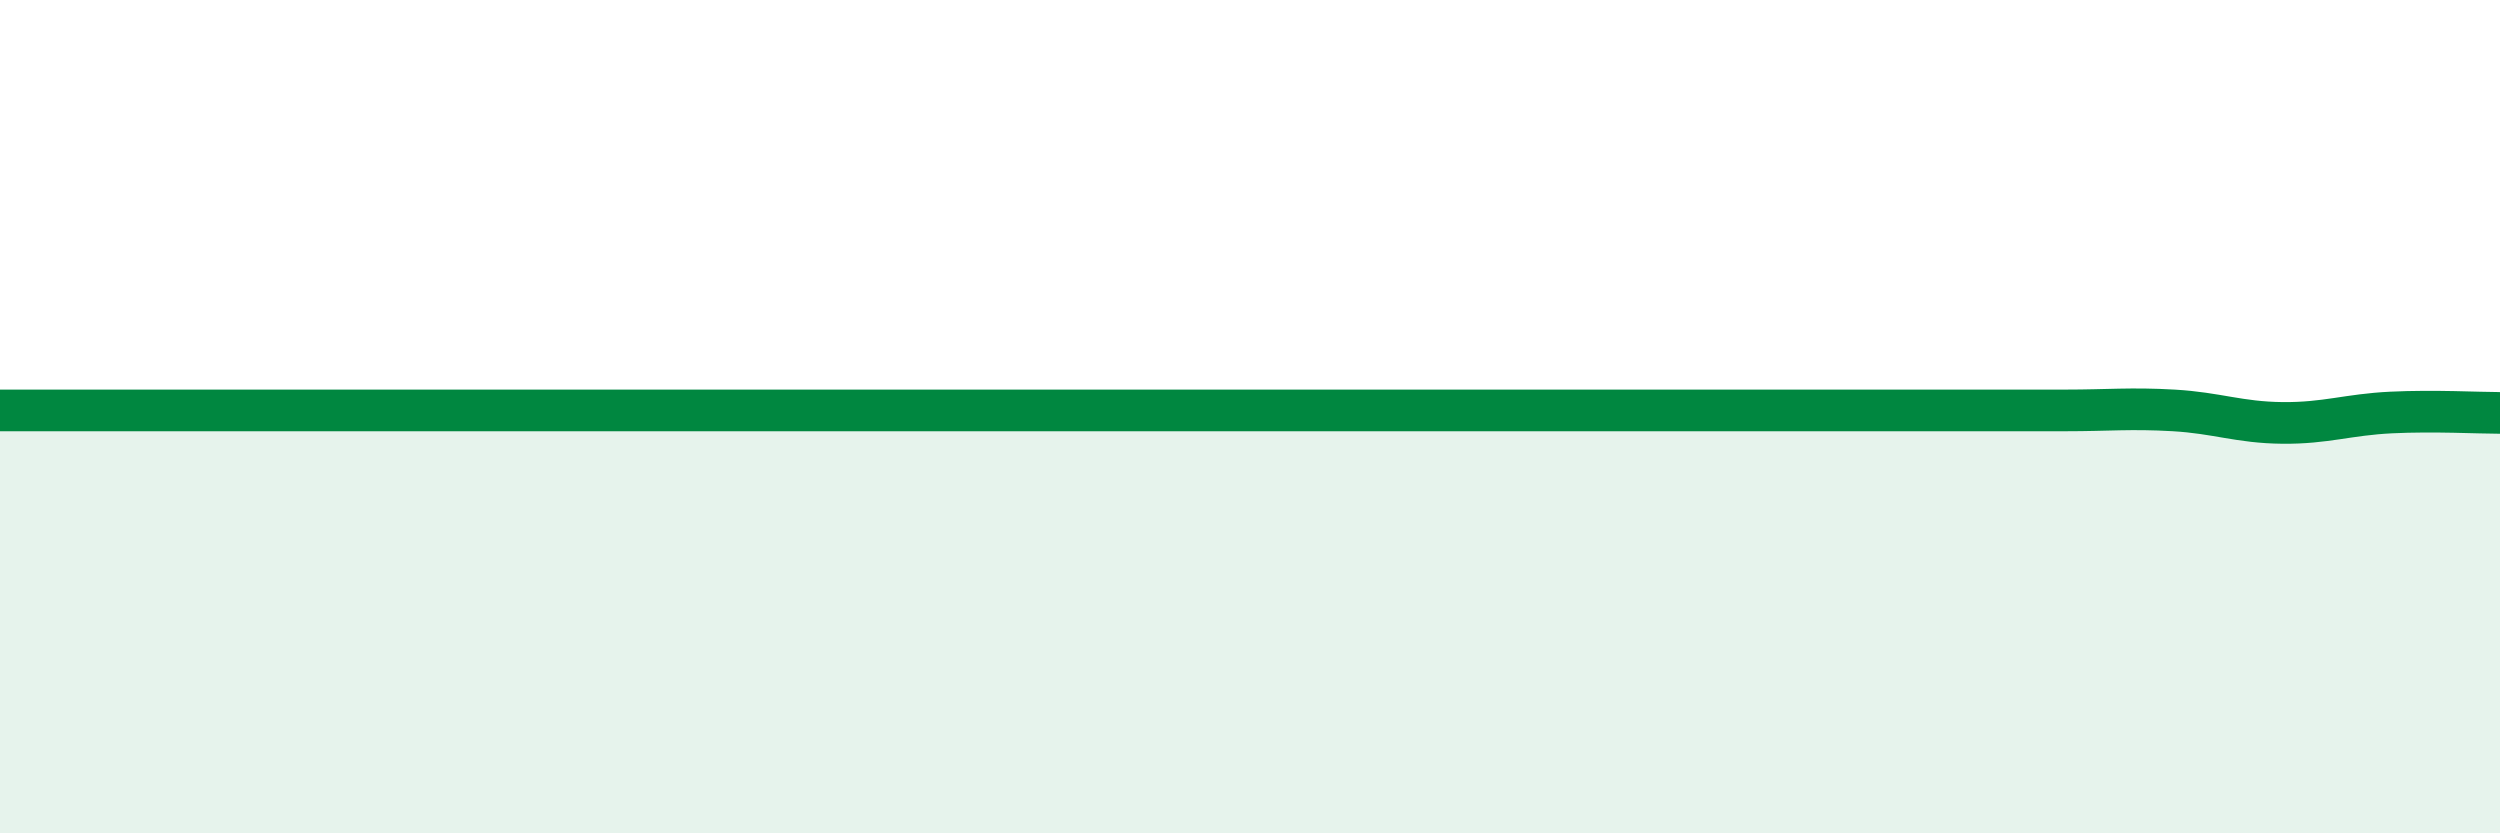
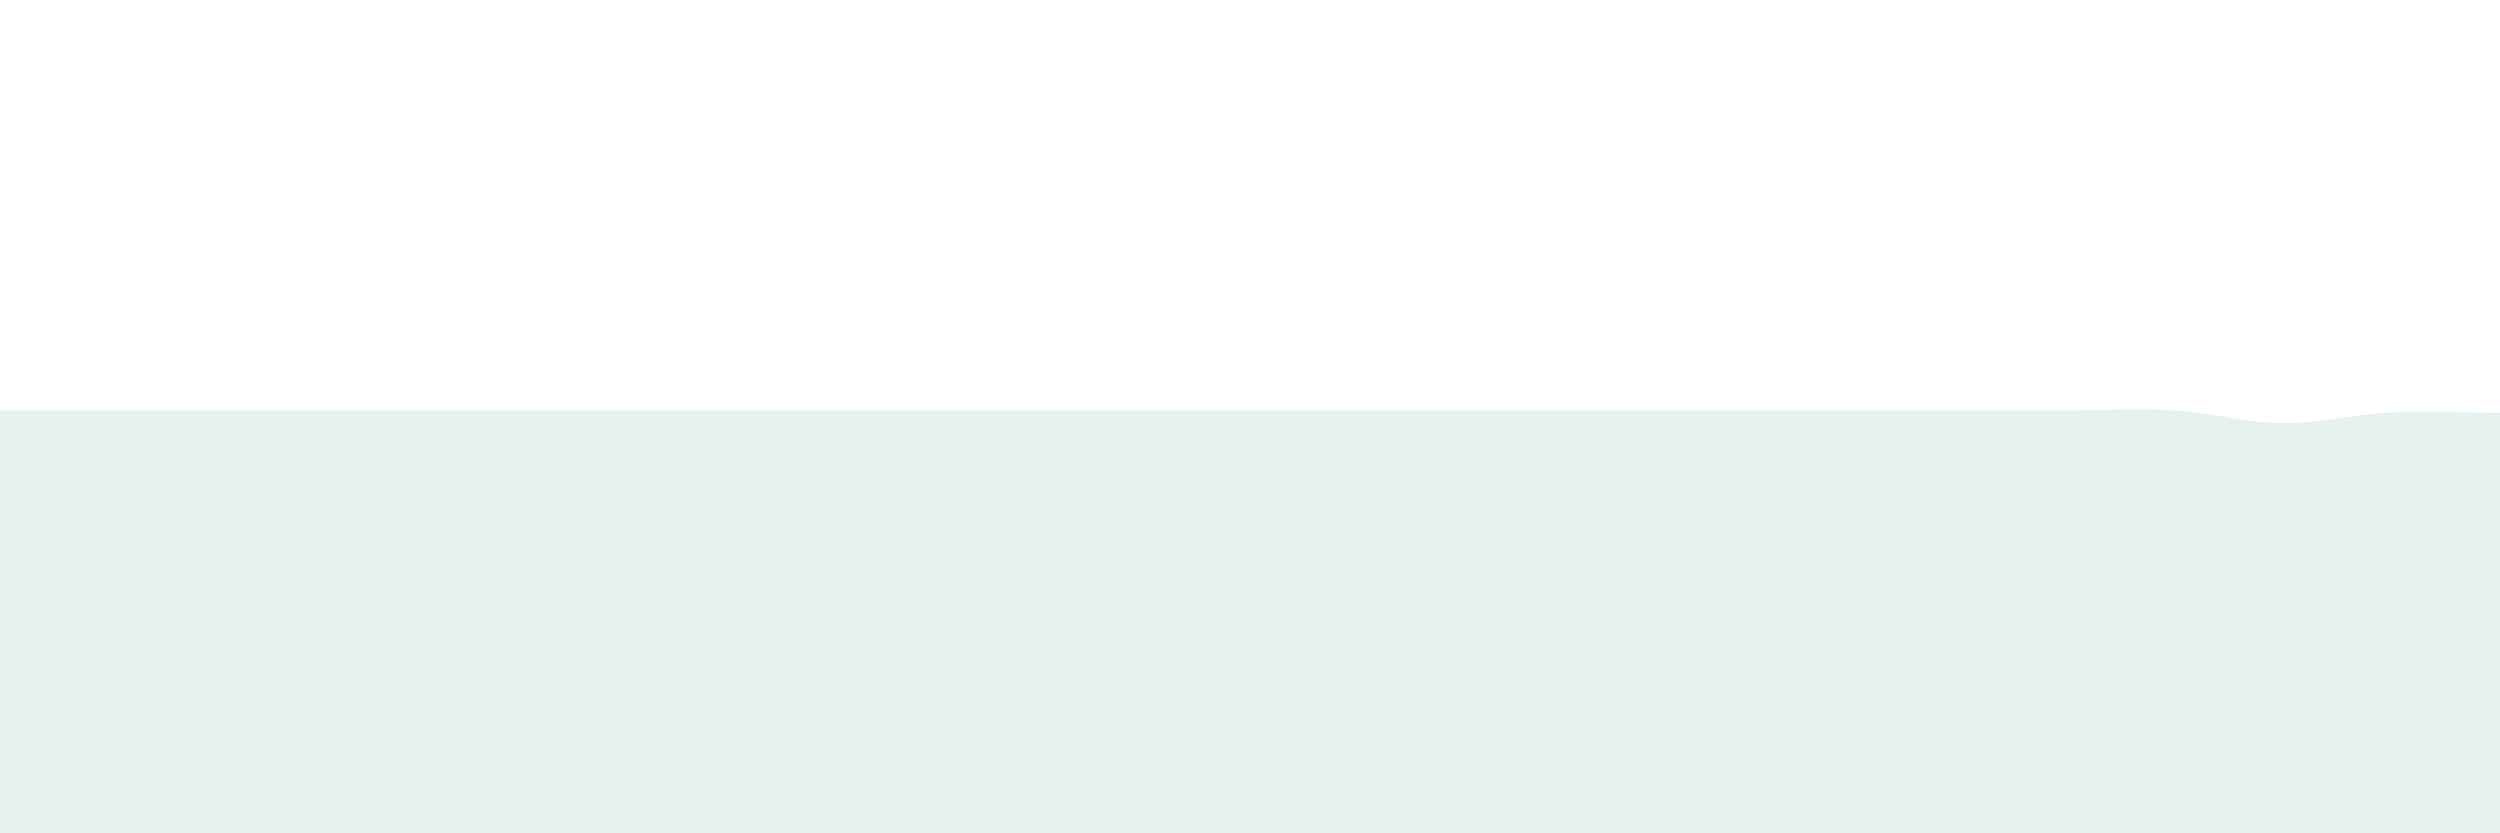
<svg xmlns="http://www.w3.org/2000/svg" width="60" height="20" viewBox="0 0 60 20">
  <path d="M 0,9.85 C 0.52,9.85 1.57,9.85 2.61,9.85 C 3.65,9.85 4.18,9.85 5.22,9.85 C 6.26,9.85 6.79,9.85 7.83,9.85 C 8.87,9.85 9.39,9.85 10.43,9.85 C 11.47,9.85 12,9.85 13.04,9.85 C 14.08,9.85 14.61,9.85 15.65,9.85 C 16.69,9.85 17.22,9.85 18.26,9.85 C 19.3,9.85 19.83,9.85 20.87,9.85 C 21.91,9.85 22.44,9.85 23.48,9.85 C 24.52,9.85 25.05,9.85 26.09,9.85 C 27.13,9.85 27.66,9.85 28.7,9.85 C 29.74,9.85 29.21,9.85 31.3,9.85 C 33.39,9.85 37.04,9.85 39.13,9.85 C 41.22,9.85 40.7,9.85 41.74,9.85 C 42.78,9.85 43.31,9.85 44.35,9.85 C 45.39,9.85 45.92,9.85 46.96,9.85 C 48,9.85 48.53,9.85 49.57,9.85 C 50.61,9.85 51.13,9.79 52.17,9.85 C 53.21,9.91 53.74,10.14 54.78,10.15 C 55.82,10.16 56.35,9.95 57.39,9.9 C 58.43,9.85 59.48,9.91 60,9.91L60 20L0 20Z" fill="#008740" opacity="0.1" stroke-linecap="round" stroke-linejoin="round" />
-   <path d="M 0,9.85 C 0.52,9.85 1.57,9.85 2.61,9.85 C 3.65,9.85 4.18,9.85 5.22,9.85 C 6.26,9.85 6.79,9.85 7.83,9.85 C 8.87,9.85 9.39,9.85 10.43,9.85 C 11.47,9.85 12,9.85 13.04,9.85 C 14.08,9.85 14.61,9.85 15.65,9.85 C 16.69,9.85 17.22,9.85 18.26,9.85 C 19.3,9.85 19.83,9.85 20.87,9.85 C 21.91,9.85 22.44,9.85 23.48,9.85 C 24.52,9.85 25.05,9.85 26.09,9.85 C 27.13,9.85 27.66,9.85 28.7,9.85 C 29.74,9.85 29.21,9.85 31.3,9.85 C 33.39,9.85 37.04,9.85 39.13,9.85 C 41.22,9.85 40.7,9.85 41.74,9.85 C 42.78,9.85 43.31,9.85 44.35,9.85 C 45.39,9.85 45.92,9.85 46.96,9.85 C 48,9.85 48.53,9.85 49.57,9.85 C 50.61,9.85 51.13,9.79 52.17,9.85 C 53.21,9.91 53.74,10.14 54.78,10.15 C 55.82,10.16 56.35,9.95 57.39,9.9 C 58.43,9.85 59.48,9.91 60,9.91" stroke="#008740" stroke-width="1" fill="none" stroke-linecap="round" stroke-linejoin="round" />
</svg>